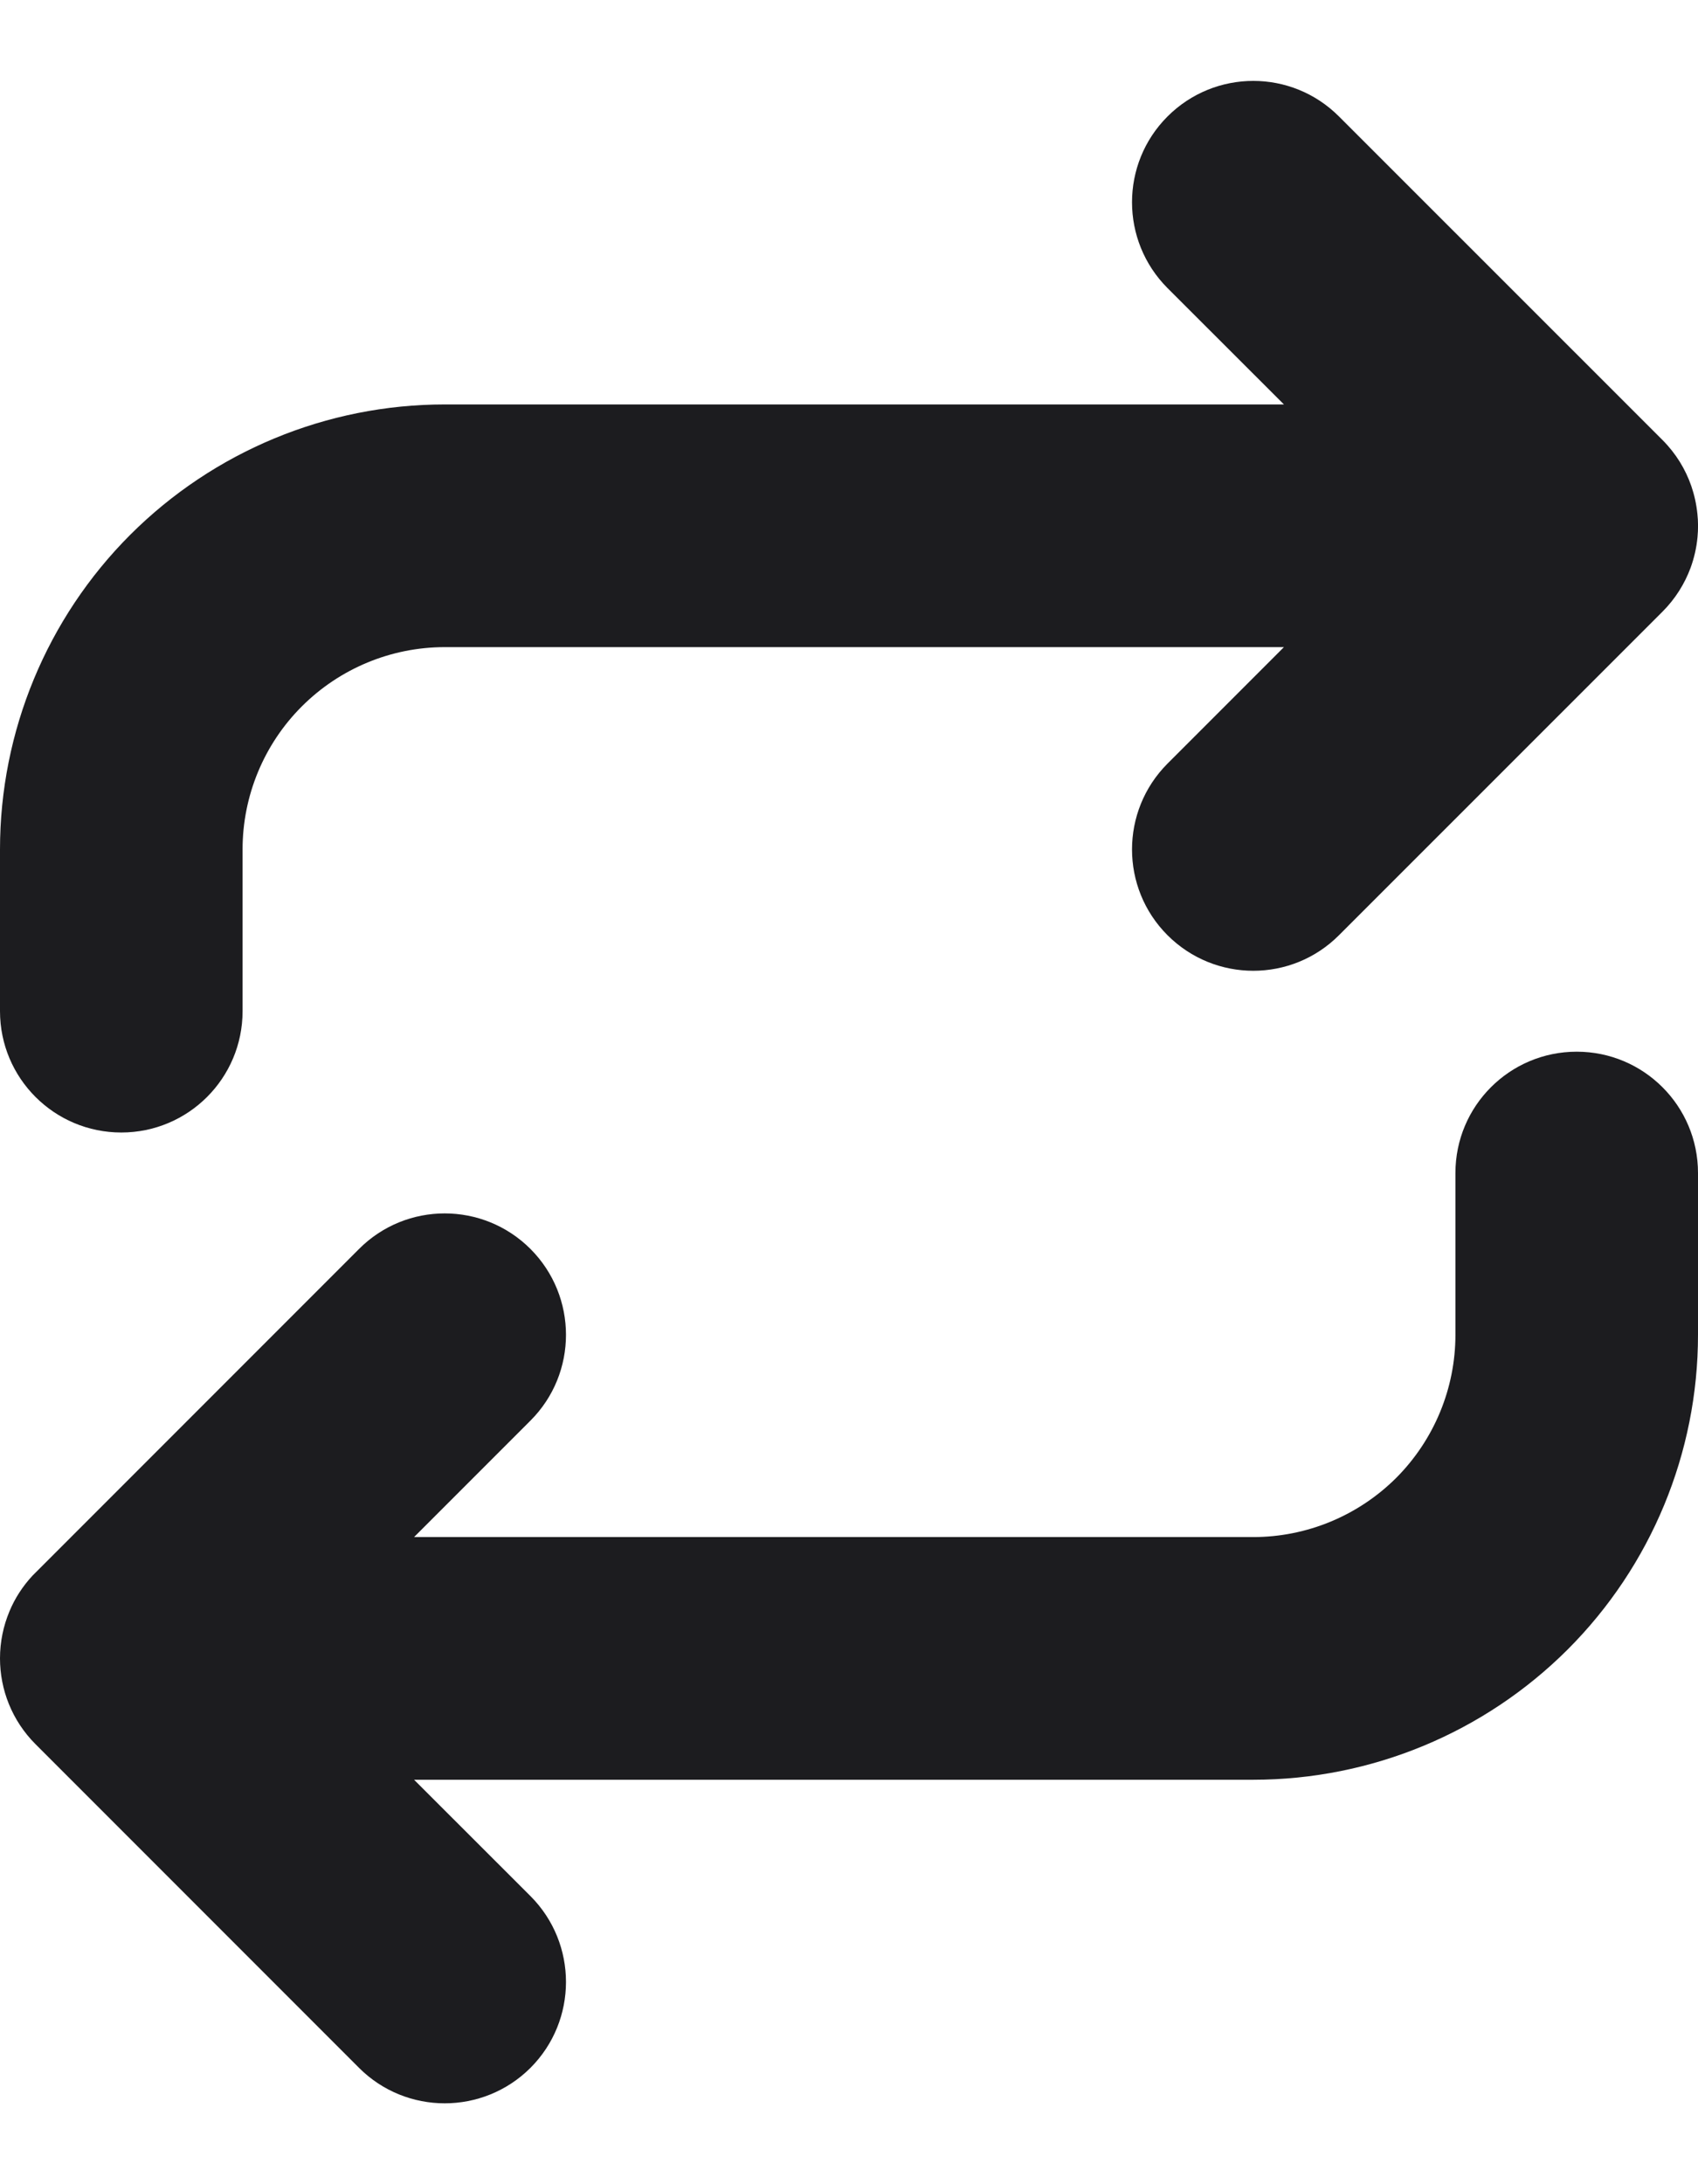
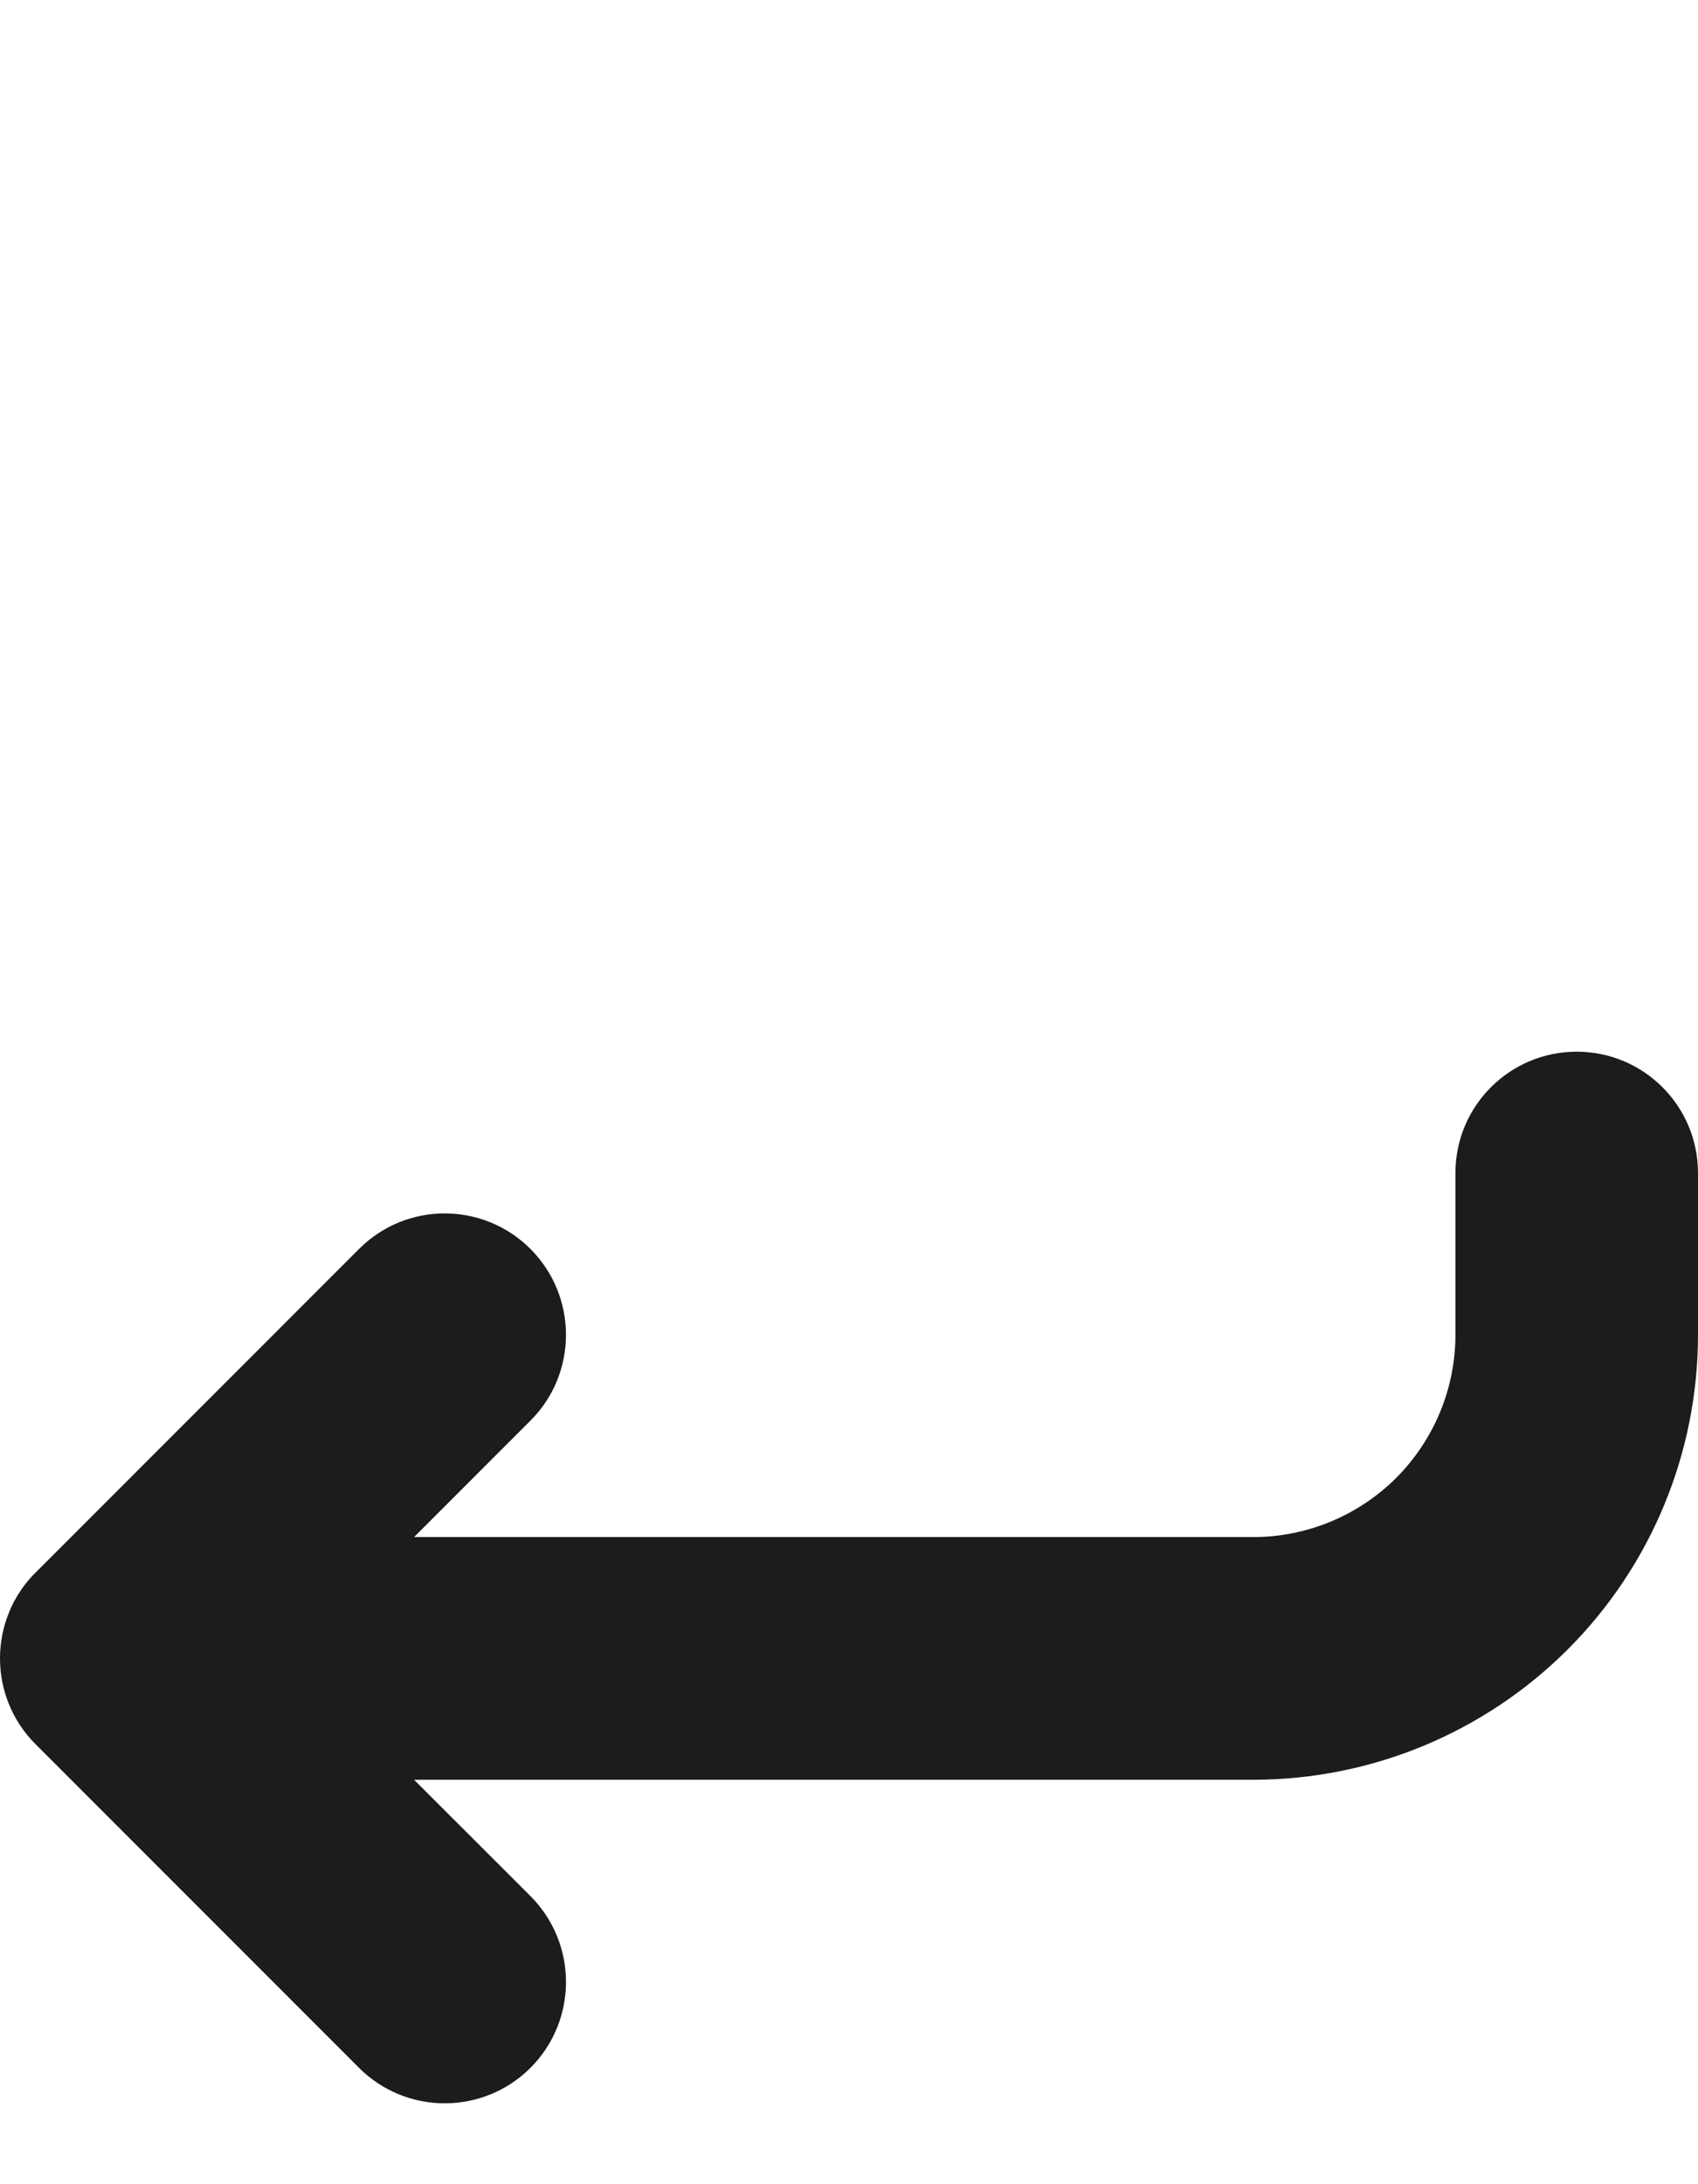
<svg xmlns="http://www.w3.org/2000/svg" width="14" height="18" viewBox="0 0 14 18" fill="none">
-   <path d="M11.04 0.96C10.65 0.569 10.017 0.569 9.626 0.96C9.236 1.35 9.236 1.983 9.626 2.374L10.586 3.333H3.667C2.694 3.333 1.762 3.72 1.074 4.407C0.386 5.095 1.14369e-10 6.028 1.14369e-10 7V8.333C1.14369e-10 8.886 0.448 9.333 1 9.333C1.552 9.333 2 8.886 2 8.333V7C2 6.558 2.176 6.134 2.488 5.822C2.801 5.509 3.225 5.333 3.667 5.333H10.586L9.626 6.293C9.236 6.684 9.236 7.317 9.626 7.707C10.017 8.098 10.65 8.098 11.04 7.707L13.707 5.041C13.813 4.935 13.89 4.811 13.939 4.679C13.968 4.599 13.988 4.514 13.996 4.426C14.002 4.363 14.002 4.298 13.995 4.235C13.987 4.155 13.97 4.079 13.945 4.006C13.897 3.867 13.818 3.737 13.707 3.626L11.04 0.96Z" fill="#1C1C1F" />
-   <path d="M4.374 10.293C4.764 10.684 4.764 11.317 4.374 11.707L3.414 12.667H10.333C10.775 12.667 11.199 12.491 11.512 12.179C11.824 11.866 12 11.442 12 11V9.667C12 9.114 12.448 8.667 13 8.667C13.552 8.667 14 9.114 14 9.667V11C14 11.973 13.614 12.905 12.926 13.593C12.238 14.28 11.306 14.667 10.333 14.667H3.414L4.374 15.626C4.764 16.017 4.764 16.65 4.374 17.041C3.983 17.431 3.35 17.431 2.96 17.041L0.293 14.374C0.098 14.179 -3.85583e-06 13.923 1.14369e-10 13.667C1.14369e-10 13.529 0.028 13.399 0.078 13.279C0.122 13.173 0.186 13.073 0.269 12.984C0.278 12.975 0.287 12.966 0.296 12.957L2.96 10.293C3.35 9.902 3.983 9.902 4.374 10.293Z" fill="#1C1C1F" />
+   <path d="M4.374 10.293C4.764 10.684 4.764 11.317 4.374 11.707L3.414 12.667H10.333C10.775 12.667 11.199 12.491 11.512 12.179C11.824 11.866 12 11.442 12 11V9.667C12 9.114 12.448 8.667 13 8.667C13.552 8.667 14 9.114 14 9.667V11C14 11.973 13.614 12.905 12.926 13.593C12.238 14.28 11.306 14.667 10.333 14.667H3.414L4.374 15.626C4.764 16.017 4.764 16.65 4.374 17.041C3.983 17.431 3.35 17.431 2.96 17.041L0.293 14.374C0.098 14.179 -3.85583e-06 13.923 1.14369e-10 13.667C1.14369e-10 13.529 0.028 13.399 0.078 13.279C0.122 13.173 0.186 13.073 0.269 12.984C0.278 12.975 0.287 12.966 0.296 12.957L2.96 10.293C3.35 9.902 3.983 9.902 4.374 10.293" fill="#1C1C1F" />
</svg>